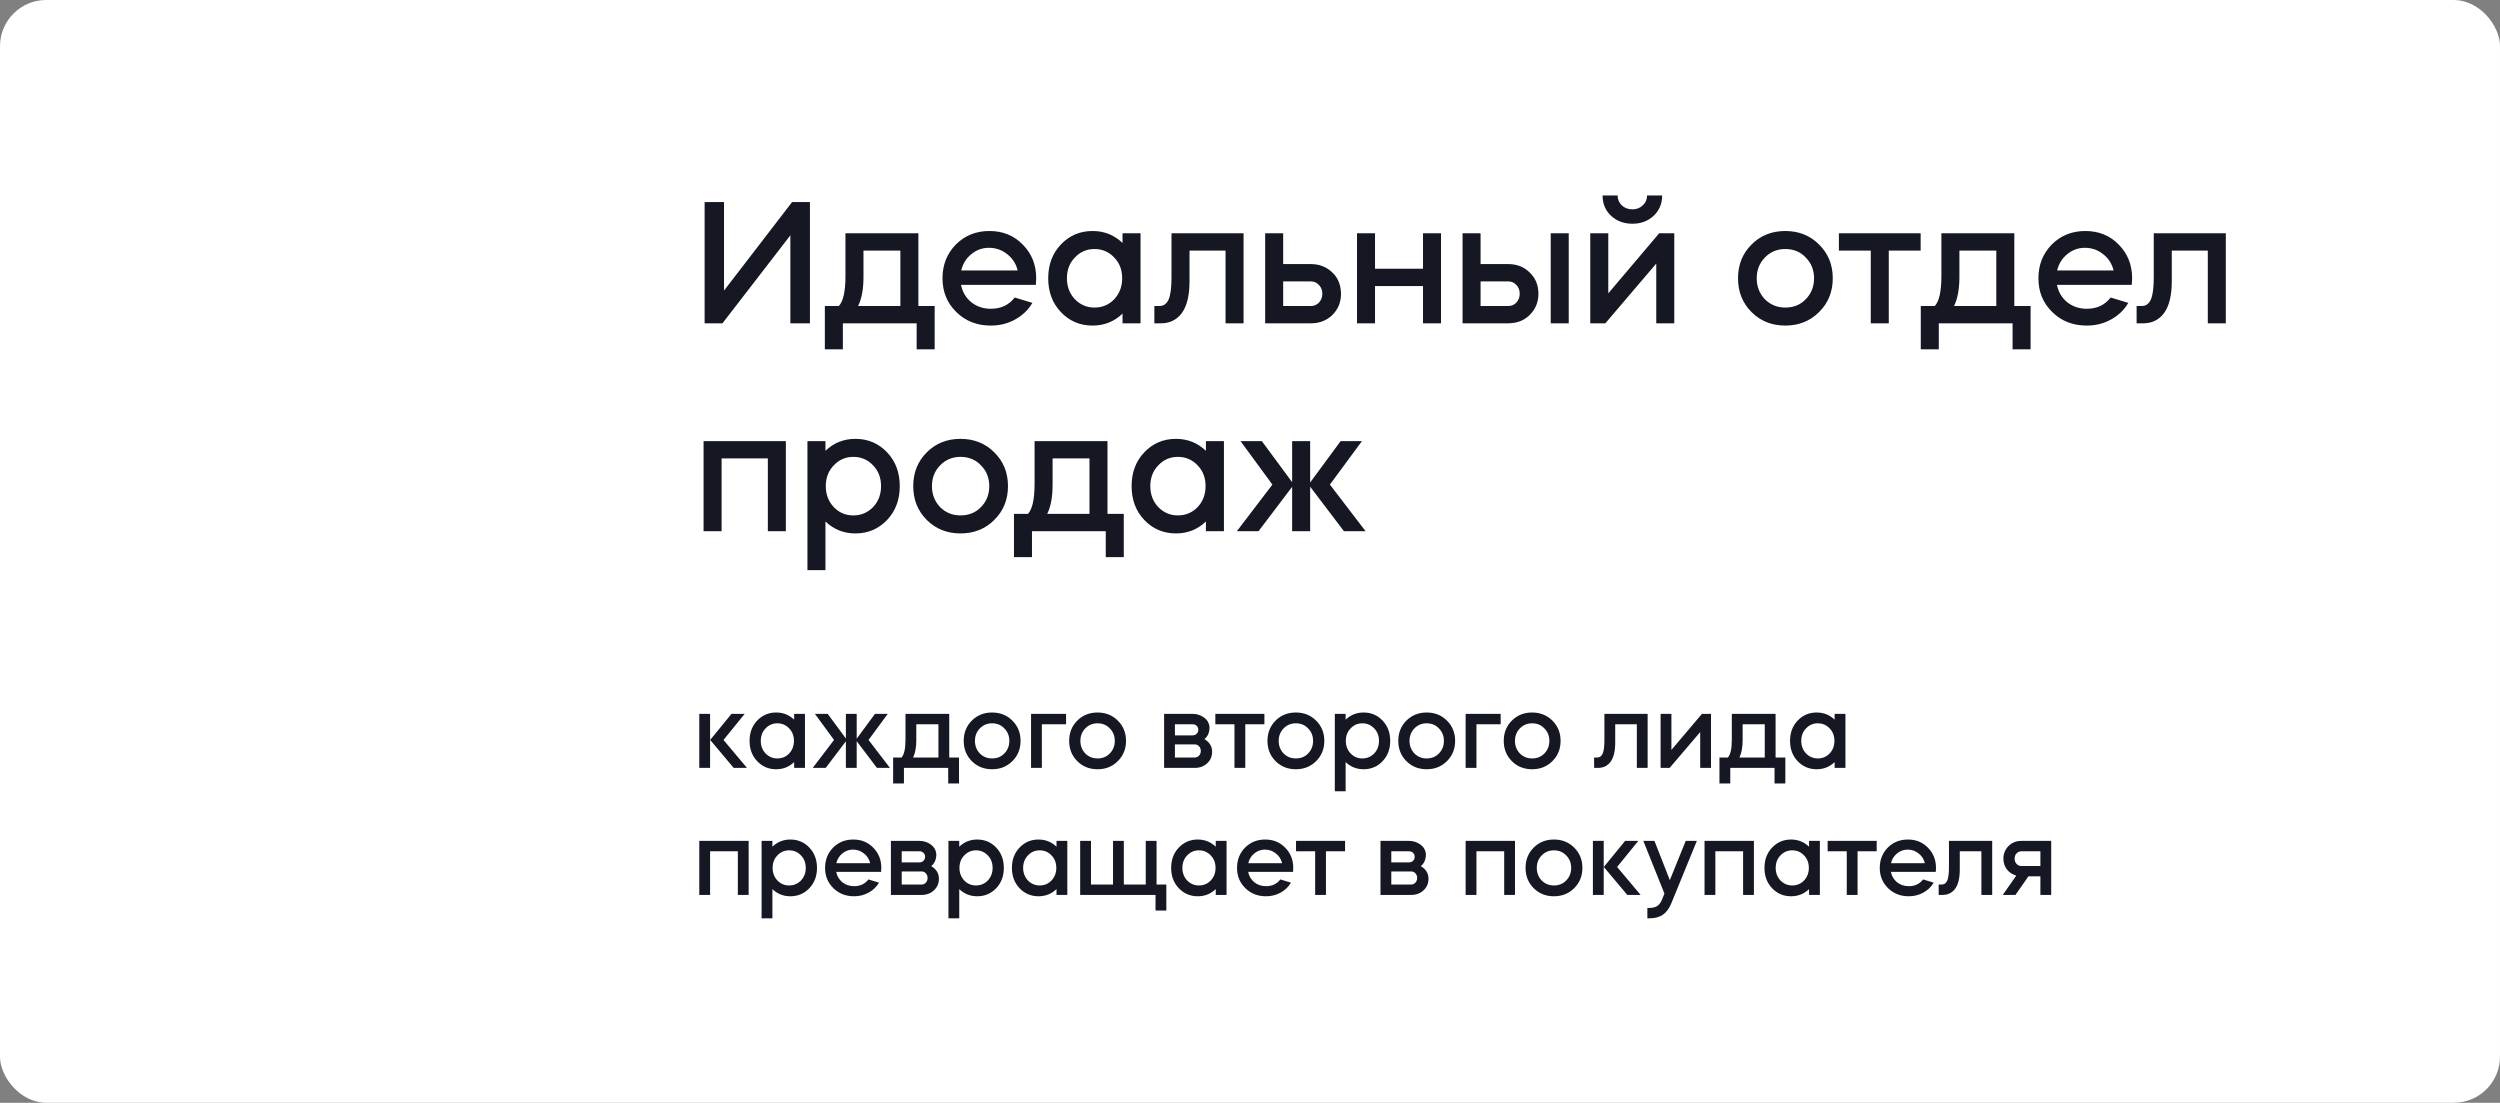
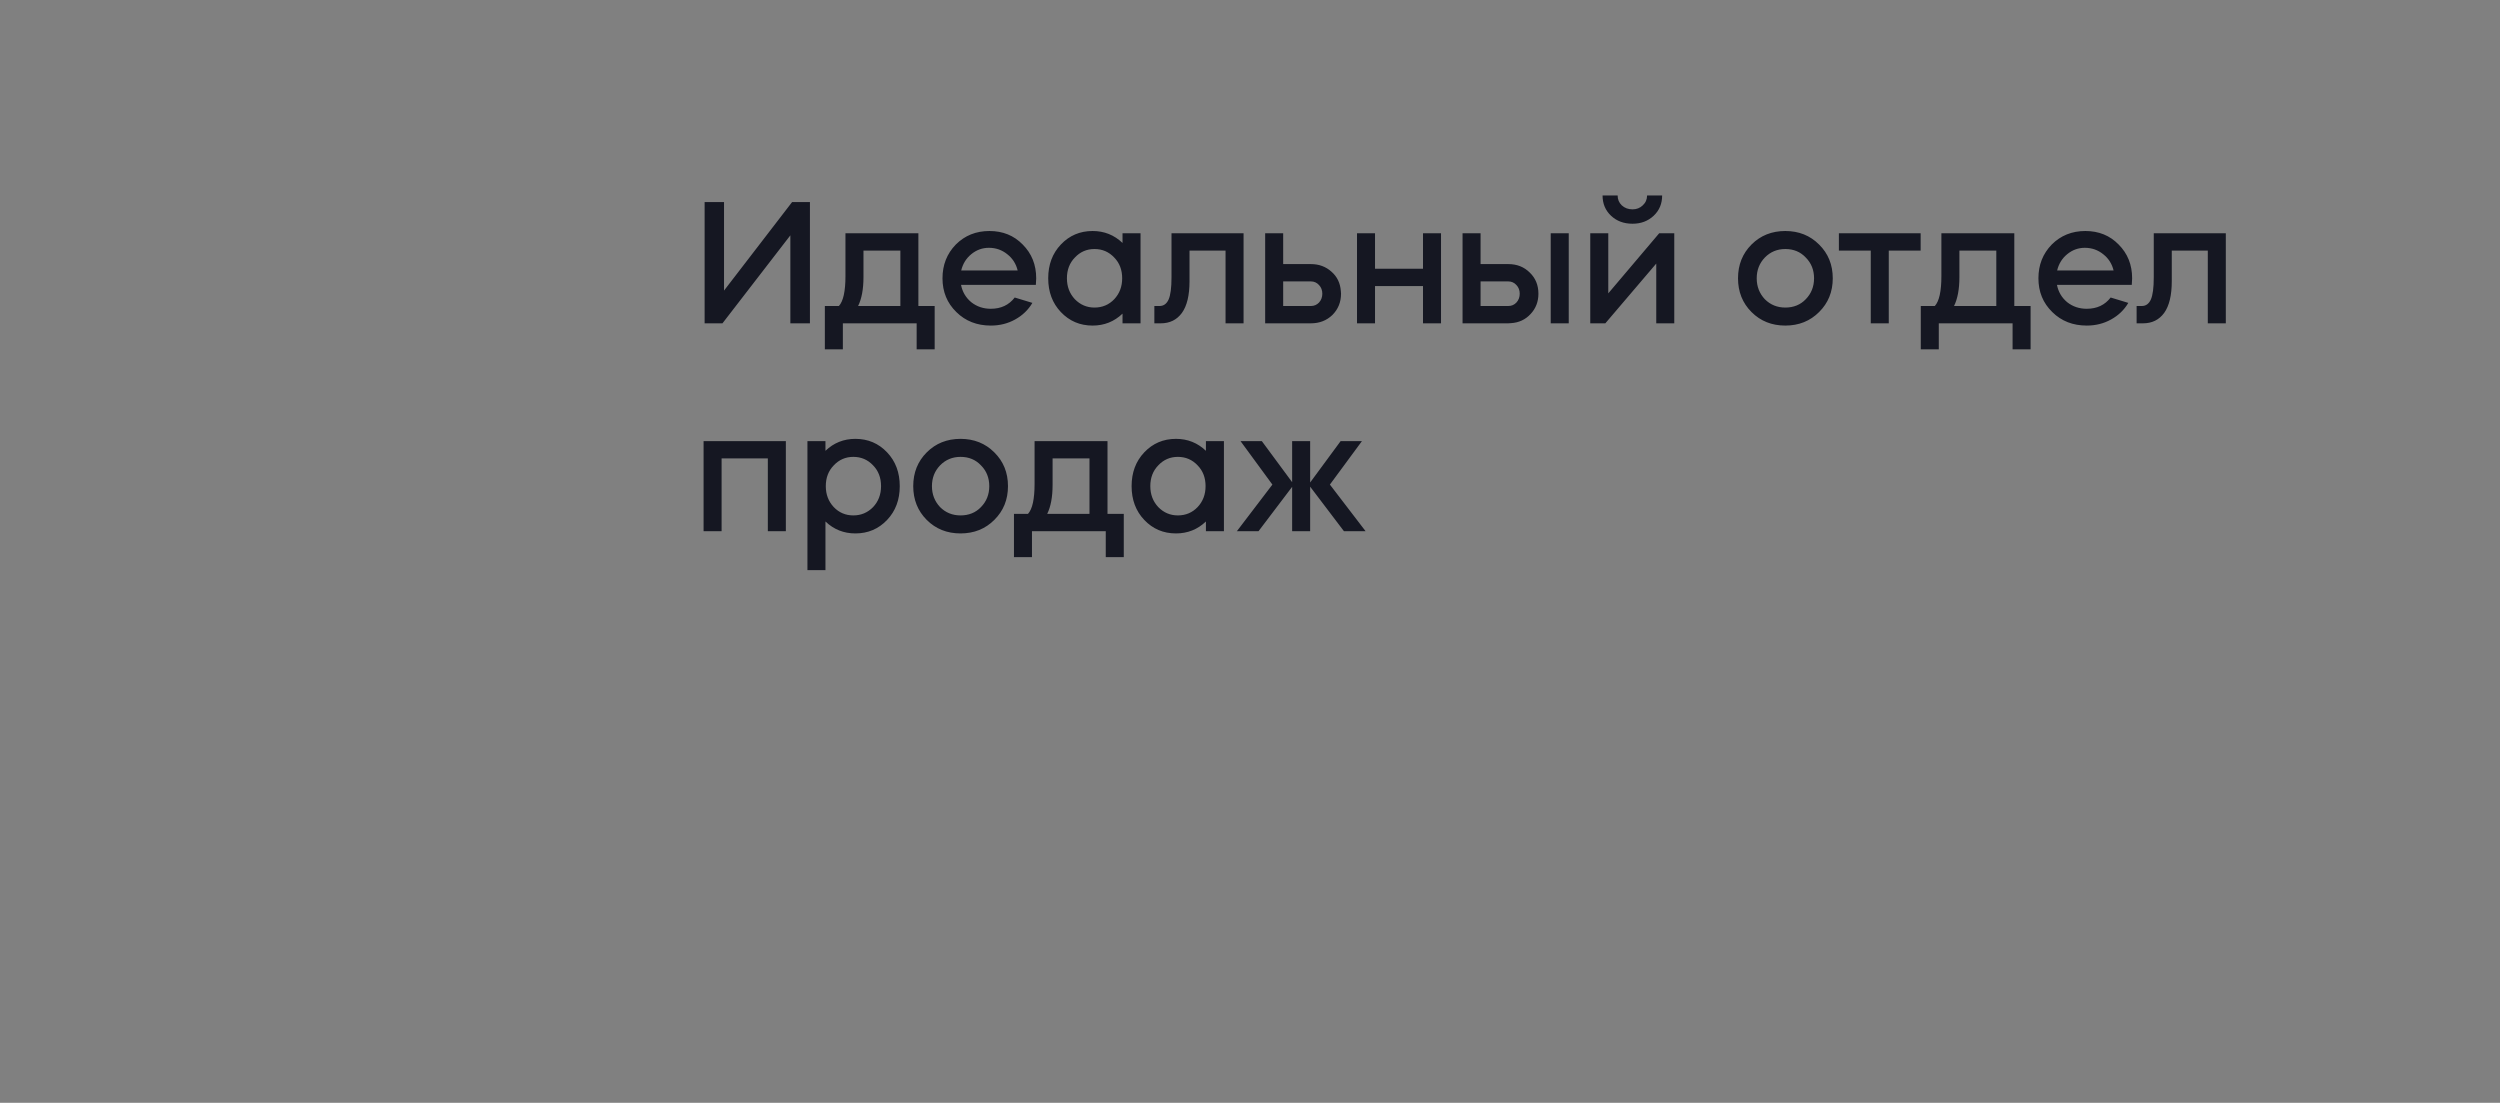
<svg xmlns="http://www.w3.org/2000/svg" width="433" height="191" viewBox="0 0 433 191" fill="none">
  <rect x="0" y="0" width="433" height="191" fill="#808080" stroke="none" />
-   <rect width="433" height="191" rx="8" fill="white" />
-   <path d="M129.378 133H127.074L123.006 128.158L126.696 123.64H128.982L125.31 128.158L129.378 133ZM122.988 123.64V133H121.116V123.64H122.988ZM134.433 123.406C135.645 123.406 136.683 123.82 137.547 124.648V123.64H139.419V133H137.547V131.992C136.683 132.82 135.645 133.234 134.433 133.234C133.125 133.234 132.027 132.766 131.139 131.83C130.263 130.906 129.825 129.736 129.825 128.32C129.825 126.904 130.263 125.734 131.139 124.81C132.027 123.874 133.125 123.406 134.433 123.406ZM134.631 125.278C133.827 125.278 133.149 125.572 132.597 126.16C132.045 126.724 131.769 127.444 131.769 128.32C131.769 129.184 132.045 129.91 132.597 130.498C133.161 131.074 133.839 131.362 134.631 131.362C135.447 131.362 136.131 131.074 136.683 130.498C137.235 129.91 137.511 129.184 137.511 128.32C137.511 127.444 137.235 126.724 136.683 126.16C136.131 125.572 135.447 125.278 134.631 125.278ZM143.015 133H140.765L144.455 128.158L141.143 123.64H143.357L146.507 127.906V123.64H148.379V127.942L151.547 123.64H153.761L150.431 128.158L154.139 133H151.889L148.379 128.374V133H146.507V128.392L143.015 133ZM156.561 133V135.7H154.689V131.2H156.147C156.603 130.708 156.831 129.67 156.831 128.086V123.64H164.409V131.2H166.101V135.7H164.229V133H156.561ZM158.145 131.2H162.537V125.44H158.703V128.194C158.703 129.442 158.517 130.444 158.145 131.2ZM171.829 133.234C170.425 133.234 169.255 132.766 168.319 131.83C167.383 130.894 166.915 129.724 166.915 128.32C166.915 126.916 167.383 125.746 168.319 124.81C169.255 123.874 170.425 123.406 171.829 123.406C173.233 123.406 174.403 123.874 175.339 124.81C176.287 125.746 176.761 126.916 176.761 128.32C176.761 129.724 176.287 130.894 175.339 131.83C174.403 132.766 173.233 133.234 171.829 133.234ZM171.829 131.362C172.693 131.362 173.401 131.074 173.953 130.498C174.529 129.91 174.817 129.184 174.817 128.32C174.817 127.456 174.529 126.736 173.953 126.16C173.401 125.572 172.693 125.278 171.829 125.278C170.989 125.278 170.281 125.572 169.705 126.16C169.141 126.748 168.859 127.468 168.859 128.32C168.859 129.172 169.141 129.898 169.705 130.498C170.281 131.074 170.989 131.362 171.829 131.362ZM180.451 125.44V133H178.579V123.64H184.645V125.44H180.451ZM190.093 133.234C188.689 133.234 187.519 132.766 186.583 131.83C185.647 130.894 185.179 129.724 185.179 128.32C185.179 126.916 185.647 125.746 186.583 124.81C187.519 123.874 188.689 123.406 190.093 123.406C191.497 123.406 192.667 123.874 193.603 124.81C194.551 125.746 195.025 126.916 195.025 128.32C195.025 129.724 194.551 130.894 193.603 131.83C192.667 132.766 191.497 133.234 190.093 133.234ZM190.093 131.362C190.957 131.362 191.665 131.074 192.217 130.498C192.793 129.91 193.081 129.184 193.081 128.32C193.081 127.456 192.793 126.736 192.217 126.16C191.665 125.572 190.957 125.278 190.093 125.278C189.253 125.278 188.545 125.572 187.969 126.16C187.405 126.748 187.123 127.468 187.123 128.32C187.123 129.172 187.405 129.898 187.969 130.498C188.545 131.074 189.253 131.362 190.093 131.362ZM201.624 123.64H206.556C207.288 123.64 207.948 123.85 208.536 124.27C209.112 124.69 209.43 125.254 209.49 125.962C209.49 126.85 209.196 127.534 208.608 128.014C209.496 128.542 209.94 129.268 209.94 130.192C209.94 131.008 209.652 131.68 209.076 132.208C208.512 132.736 207.798 133 206.934 133H201.624V123.64ZM203.496 128.932V131.2H206.934C207.234 131.2 207.48 131.092 207.672 130.876C207.876 130.66 207.978 130.39 207.978 130.066C207.978 129.742 207.876 129.472 207.672 129.256C207.48 129.04 207.234 128.932 206.934 128.932H203.496ZM206.556 125.44H203.496V127.366H206.556C206.844 127.366 207.078 127.276 207.258 127.096C207.45 126.904 207.546 126.67 207.546 126.394C207.546 126.118 207.45 125.89 207.258 125.71C207.078 125.53 206.844 125.44 206.556 125.44ZM213.81 133V125.44H210.498V123.64H218.994V125.44H215.682V133H213.81ZM224.44 133.234C223.036 133.234 221.866 132.766 220.93 131.83C219.994 130.894 219.526 129.724 219.526 128.32C219.526 126.916 219.994 125.746 220.93 124.81C221.866 123.874 223.036 123.406 224.44 123.406C225.844 123.406 227.014 123.874 227.95 124.81C228.898 125.746 229.372 126.916 229.372 128.32C229.372 129.724 228.898 130.894 227.95 131.83C227.014 132.766 225.844 133.234 224.44 133.234ZM224.44 131.362C225.304 131.362 226.012 131.074 226.564 130.498C227.14 129.91 227.428 129.184 227.428 128.32C227.428 127.456 227.14 126.736 226.564 126.16C226.012 125.572 225.304 125.278 224.44 125.278C223.6 125.278 222.892 125.572 222.316 126.16C221.752 126.748 221.47 127.468 221.47 128.32C221.47 129.172 221.752 129.898 222.316 130.498C222.892 131.074 223.6 131.362 224.44 131.362ZM233.062 137.05H231.19V123.64H233.062V124.648C233.926 123.82 234.964 123.406 236.176 123.406C237.484 123.406 238.582 123.874 239.47 124.81C240.346 125.734 240.784 126.904 240.784 128.32C240.784 129.736 240.346 130.906 239.47 131.83C238.582 132.766 237.484 133.234 236.176 133.234C234.964 133.234 233.926 132.82 233.062 131.992V137.05ZM235.96 125.278C235.156 125.278 234.478 125.572 233.926 126.16C233.374 126.724 233.098 127.444 233.098 128.32C233.098 129.184 233.374 129.91 233.926 130.498C234.478 131.074 235.156 131.362 235.96 131.362C236.764 131.362 237.448 131.074 238.012 130.498C238.564 129.91 238.84 129.184 238.84 128.32C238.84 127.444 238.564 126.724 238.012 126.16C237.46 125.572 236.776 125.278 235.96 125.278ZM247.098 133.234C245.694 133.234 244.524 132.766 243.588 131.83C242.652 130.894 242.184 129.724 242.184 128.32C242.184 126.916 242.652 125.746 243.588 124.81C244.524 123.874 245.694 123.406 247.098 123.406C248.502 123.406 249.672 123.874 250.608 124.81C251.556 125.746 252.03 126.916 252.03 128.32C252.03 129.724 251.556 130.894 250.608 131.83C249.672 132.766 248.502 133.234 247.098 133.234ZM247.098 131.362C247.962 131.362 248.67 131.074 249.222 130.498C249.798 129.91 250.086 129.184 250.086 128.32C250.086 127.456 249.798 126.736 249.222 126.16C248.67 125.572 247.962 125.278 247.098 125.278C246.258 125.278 245.55 125.572 244.974 126.16C244.41 126.748 244.128 127.468 244.128 128.32C244.128 129.172 244.41 129.898 244.974 130.498C245.55 131.074 246.258 131.362 247.098 131.362ZM255.72 125.44V133H253.848V123.64H259.914V125.44H255.72ZM265.362 133.234C263.958 133.234 262.788 132.766 261.852 131.83C260.916 130.894 260.448 129.724 260.448 128.32C260.448 126.916 260.916 125.746 261.852 124.81C262.788 123.874 263.958 123.406 265.362 123.406C266.766 123.406 267.936 123.874 268.872 124.81C269.82 125.746 270.294 126.916 270.294 128.32C270.294 129.724 269.82 130.894 268.872 131.83C267.936 132.766 266.766 133.234 265.362 133.234ZM265.362 131.362C266.226 131.362 266.934 131.074 267.486 130.498C268.062 129.91 268.35 129.184 268.35 128.32C268.35 127.456 268.062 126.736 267.486 126.16C266.934 125.572 266.226 125.278 265.362 125.278C264.522 125.278 263.814 125.572 263.238 126.16C262.674 126.748 262.392 127.468 262.392 128.32C262.392 129.172 262.674 129.898 263.238 130.498C263.814 131.074 264.522 131.362 265.362 131.362ZM276.767 133H276.101V131.2H276.641C277.061 131.2 277.373 130.978 277.577 130.534C277.781 130.078 277.883 129.31 277.883 128.23V123.64H285.371V133H283.499V125.44H279.755V128.626C279.755 130.09 279.491 131.188 278.963 131.92C278.435 132.64 277.703 133 276.767 133ZM294.474 126.79L289.182 133H287.616V123.64H289.488V129.886L294.78 123.64H296.346V133H294.474V126.79ZM299.682 133V135.7H297.81V131.2H299.268C299.724 130.708 299.952 129.67 299.952 128.086V123.64H307.53V131.2H309.222V135.7H307.35V133H299.682ZM301.266 131.2H305.658V125.44H301.824V128.194C301.824 129.442 301.638 130.444 301.266 131.2ZM314.644 123.406C315.856 123.406 316.894 123.82 317.758 124.648V123.64H319.63V133H317.758V131.992C316.894 132.82 315.856 133.234 314.644 133.234C313.336 133.234 312.238 132.766 311.35 131.83C310.474 130.906 310.036 129.736 310.036 128.32C310.036 126.904 310.474 125.734 311.35 124.81C312.238 123.874 313.336 123.406 314.644 123.406ZM314.842 125.278C314.038 125.278 313.36 125.572 312.808 126.16C312.256 126.724 311.98 127.444 311.98 128.32C311.98 129.184 312.256 129.91 312.808 130.498C313.372 131.074 314.05 131.362 314.842 131.362C315.658 131.362 316.342 131.074 316.894 130.498C317.446 129.91 317.722 129.184 317.722 128.32C317.722 127.444 317.446 126.724 316.894 126.16C316.342 125.572 315.658 125.278 314.842 125.278ZM122.988 147.44V155H121.116V145.64H129.666V155H127.794V147.44H122.988ZM133.781 159.05H131.909V145.64H133.781V146.648C134.645 145.82 135.683 145.406 136.895 145.406C138.203 145.406 139.301 145.874 140.189 146.81C141.065 147.734 141.503 148.904 141.503 150.32C141.503 151.736 141.065 152.906 140.189 153.83C139.301 154.766 138.203 155.234 136.895 155.234C135.683 155.234 134.645 154.82 133.781 153.992V159.05ZM136.679 147.278C135.875 147.278 135.197 147.572 134.645 148.16C134.093 148.724 133.817 149.444 133.817 150.32C133.817 151.184 134.093 151.91 134.645 152.498C135.197 153.074 135.875 153.362 136.679 153.362C137.483 153.362 138.167 153.074 138.731 152.498C139.283 151.91 139.559 151.184 139.559 150.32C139.559 149.444 139.283 148.724 138.731 148.16C138.179 147.572 137.495 147.278 136.679 147.278ZM152.605 151.004H144.829C144.973 151.736 145.327 152.336 145.891 152.804C146.467 153.26 147.145 153.488 147.925 153.488C148.981 153.488 149.809 153.098 150.409 152.318L152.245 152.876C151.813 153.608 151.213 154.184 150.445 154.604C149.689 155.024 148.849 155.234 147.925 155.234C146.485 155.234 145.291 154.766 144.343 153.83C143.383 152.894 142.903 151.724 142.903 150.32C142.903 148.928 143.365 147.758 144.289 146.81C145.225 145.874 146.389 145.406 147.781 145.406C149.173 145.406 150.325 145.874 151.237 146.81C152.173 147.746 152.641 148.916 152.641 150.32C152.641 150.368 152.629 150.596 152.605 151.004ZM144.847 149.51H150.715C150.547 148.814 150.187 148.25 149.635 147.818C149.083 147.374 148.447 147.152 147.727 147.152C147.043 147.152 146.431 147.374 145.891 147.818C145.363 148.25 145.015 148.814 144.847 149.51ZM154.304 145.64H159.236C159.968 145.64 160.628 145.85 161.216 146.27C161.792 146.69 162.11 147.254 162.17 147.962C162.17 148.85 161.876 149.534 161.288 150.014C162.176 150.542 162.62 151.268 162.62 152.192C162.62 153.008 162.332 153.68 161.756 154.208C161.192 154.736 160.478 155 159.614 155H154.304V145.64ZM156.176 150.932V153.2H159.614C159.914 153.2 160.16 153.092 160.352 152.876C160.556 152.66 160.658 152.39 160.658 152.066C160.658 151.742 160.556 151.472 160.352 151.256C160.16 151.04 159.914 150.932 159.614 150.932H156.176ZM159.236 147.44H156.176V149.366H159.236C159.524 149.366 159.758 149.276 159.938 149.096C160.13 148.904 160.226 148.67 160.226 148.394C160.226 148.118 160.13 147.89 159.938 147.71C159.758 147.53 159.524 147.44 159.236 147.44ZM166.142 159.05H164.27V145.64H166.142V146.648C167.006 145.82 168.044 145.406 169.256 145.406C170.564 145.406 171.662 145.874 172.55 146.81C173.426 147.734 173.864 148.904 173.864 150.32C173.864 151.736 173.426 152.906 172.55 153.83C171.662 154.766 170.564 155.234 169.256 155.234C168.044 155.234 167.006 154.82 166.142 153.992V159.05ZM169.04 147.278C168.236 147.278 167.558 147.572 167.006 148.16C166.454 148.724 166.178 149.444 166.178 150.32C166.178 151.184 166.454 151.91 167.006 152.498C167.558 153.074 168.236 153.362 169.04 153.362C169.844 153.362 170.528 153.074 171.092 152.498C171.644 151.91 171.92 151.184 171.92 150.32C171.92 149.444 171.644 148.724 171.092 148.16C170.54 147.572 169.856 147.278 169.04 147.278ZM179.873 145.406C181.085 145.406 182.123 145.82 182.987 146.648V145.64H184.859V155H182.987V153.992C182.123 154.82 181.085 155.234 179.873 155.234C178.565 155.234 177.467 154.766 176.579 153.83C175.703 152.906 175.265 151.736 175.265 150.32C175.265 148.904 175.703 147.734 176.579 146.81C177.467 145.874 178.565 145.406 179.873 145.406ZM180.071 147.278C179.267 147.278 178.589 147.572 178.037 148.16C177.485 148.724 177.208 149.444 177.208 150.32C177.208 151.184 177.485 151.91 178.037 152.498C178.601 153.074 179.279 153.362 180.071 153.362C180.887 153.362 181.571 153.074 182.123 152.498C182.675 151.91 182.951 151.184 182.951 150.32C182.951 149.444 182.675 148.724 182.123 148.16C181.571 147.572 180.887 147.278 180.071 147.278ZM187.087 145.64H188.959V153.2H192.775V145.64H194.647V153.2H198.445V145.64H200.317V153.2H202.009V157.7H200.137V155H187.087V145.64ZM207.453 145.406C208.665 145.406 209.703 145.82 210.567 146.648V145.64H212.439V155H210.567V153.992C209.703 154.82 208.665 155.234 207.453 155.234C206.145 155.234 205.047 154.766 204.159 153.83C203.283 152.906 202.845 151.736 202.845 150.32C202.845 148.904 203.283 147.734 204.159 146.81C205.047 145.874 206.145 145.406 207.453 145.406ZM207.651 147.278C206.847 147.278 206.169 147.572 205.617 148.16C205.065 148.724 204.789 149.444 204.789 150.32C204.789 151.184 205.065 151.91 205.617 152.498C206.181 153.074 206.859 153.362 207.651 153.362C208.467 153.362 209.151 153.074 209.703 152.498C210.255 151.91 210.531 151.184 210.531 150.32C210.531 149.444 210.255 148.724 209.703 148.16C209.151 147.572 208.467 147.278 207.651 147.278ZM223.955 151.004H216.179C216.323 151.736 216.677 152.336 217.241 152.804C217.817 153.26 218.495 153.488 219.275 153.488C220.331 153.488 221.159 153.098 221.759 152.318L223.595 152.876C223.163 153.608 222.563 154.184 221.795 154.604C221.039 155.024 220.199 155.234 219.275 155.234C217.835 155.234 216.641 154.766 215.693 153.83C214.733 152.894 214.253 151.724 214.253 150.32C214.253 148.928 214.715 147.758 215.639 146.81C216.575 145.874 217.739 145.406 219.131 145.406C220.523 145.406 221.675 145.874 222.587 146.81C223.523 147.746 223.991 148.916 223.991 150.32C223.991 150.368 223.979 150.596 223.955 151.004ZM216.197 149.51H222.065C221.897 148.814 221.537 148.25 220.985 147.818C220.433 147.374 219.797 147.152 219.077 147.152C218.393 147.152 217.781 147.374 217.241 147.818C216.713 148.25 216.365 148.814 216.197 149.51ZM227.784 155V147.44H224.472V145.64H232.968V147.44H229.656V155H227.784ZM239.1 145.64H244.032C244.764 145.64 245.424 145.85 246.012 146.27C246.588 146.69 246.906 147.254 246.966 147.962C246.966 148.85 246.672 149.534 246.084 150.014C246.972 150.542 247.416 151.268 247.416 152.192C247.416 153.008 247.128 153.68 246.552 154.208C245.988 154.736 245.274 155 244.41 155H239.1V145.64ZM240.972 150.932V153.2H244.41C244.71 153.2 244.956 153.092 245.148 152.876C245.352 152.66 245.454 152.39 245.454 152.066C245.454 151.742 245.352 151.472 245.148 151.256C244.956 151.04 244.71 150.932 244.41 150.932H240.972ZM244.032 147.44H240.972V149.366H244.032C244.32 149.366 244.554 149.276 244.734 149.096C244.926 148.904 245.022 148.67 245.022 148.394C245.022 148.118 244.926 147.89 244.734 147.71C244.554 147.53 244.32 147.44 244.032 147.44ZM255.72 147.44V155H253.848V145.64H262.398V155H260.526V147.44H255.72ZM269.141 155.234C267.737 155.234 266.567 154.766 265.631 153.83C264.695 152.894 264.227 151.724 264.227 150.32C264.227 148.916 264.695 147.746 265.631 146.81C266.567 145.874 267.737 145.406 269.141 145.406C270.545 145.406 271.715 145.874 272.651 146.81C273.599 147.746 274.073 148.916 274.073 150.32C274.073 151.724 273.599 152.894 272.651 153.83C271.715 154.766 270.545 155.234 269.141 155.234ZM269.141 153.362C270.005 153.362 270.713 153.074 271.265 152.498C271.841 151.91 272.129 151.184 272.129 150.32C272.129 149.456 271.841 148.736 271.265 148.16C270.713 147.572 270.005 147.278 269.141 147.278C268.301 147.278 267.593 147.572 267.017 148.16C266.453 148.748 266.171 149.468 266.171 150.32C266.171 151.172 266.453 151.898 267.017 152.498C267.593 153.074 268.301 153.362 269.141 153.362ZM284.153 155H281.849L277.781 150.158L281.471 145.64H283.757L280.085 150.158L284.153 155ZM277.763 145.64V155H275.891V145.64H277.763ZM287.864 155.792L288.278 154.766L284.624 145.64H286.55L289.214 152.444L291.968 145.64H293.894L289.484 156.422C289.112 157.334 288.626 158 288.026 158.42C287.426 158.84 286.658 159.05 285.722 159.05H285.326V157.25H285.722C286.274 157.25 286.718 157.136 287.054 156.908C287.39 156.68 287.66 156.308 287.864 155.792ZM297.099 147.44V155H295.227V145.64H303.777V155H301.905V147.44H297.099ZM310.214 145.406C311.426 145.406 312.464 145.82 313.328 146.648V145.64H315.2V155H313.328V153.992C312.464 154.82 311.426 155.234 310.214 155.234C308.906 155.234 307.808 154.766 306.92 153.83C306.044 152.906 305.606 151.736 305.606 150.32C305.606 148.904 306.044 147.734 306.92 146.81C307.808 145.874 308.906 145.406 310.214 145.406ZM310.412 147.278C309.608 147.278 308.93 147.572 308.378 148.16C307.826 148.724 307.55 149.444 307.55 150.32C307.55 151.184 307.826 151.91 308.378 152.498C308.942 153.074 309.62 153.362 310.412 153.362C311.228 153.362 311.912 153.074 312.464 152.498C313.016 151.91 313.292 151.184 313.292 150.32C313.292 149.444 313.016 148.724 312.464 148.16C311.912 147.572 311.228 147.278 310.412 147.278ZM319.859 155V147.44H316.547V145.64H325.043V147.44H321.731V155H319.859ZM335.277 151.004H327.501C327.645 151.736 327.999 152.336 328.563 152.804C329.139 153.26 329.817 153.488 330.597 153.488C331.653 153.488 332.481 153.098 333.081 152.318L334.917 152.876C334.485 153.608 333.885 154.184 333.117 154.604C332.361 155.024 331.521 155.234 330.597 155.234C329.157 155.234 327.963 154.766 327.015 153.83C326.055 152.894 325.575 151.724 325.575 150.32C325.575 148.928 326.037 147.758 326.961 146.81C327.897 145.874 329.061 145.406 330.453 145.406C331.845 145.406 332.997 145.874 333.909 146.81C334.845 147.746 335.313 148.916 335.313 150.32C335.313 150.368 335.301 150.596 335.277 151.004ZM327.519 149.51H333.387C333.219 148.814 332.859 148.25 332.307 147.818C331.755 147.374 331.119 147.152 330.399 147.152C329.715 147.152 329.103 147.374 328.563 147.818C328.035 148.25 327.687 148.814 327.519 149.51ZM336.445 155H335.779V153.2H336.319C336.739 153.2 337.051 152.978 337.255 152.534C337.459 152.078 337.561 151.31 337.561 150.23V145.64H345.049V155H343.177V147.44H339.433V150.626C339.433 152.09 339.169 153.188 338.641 153.92C338.113 154.64 337.381 155 336.445 155ZM349.076 155H346.88L349.22 151.652C348.56 151.472 348.02 151.118 347.6 150.59C347.192 150.05 346.988 149.426 346.988 148.718C346.988 147.854 347.288 147.122 347.888 146.522C348.476 145.934 349.22 145.64 350.12 145.64H355.268V155H353.396V151.778H351.326L349.076 155ZM348.932 148.718C348.932 149.078 349.046 149.384 349.274 149.636C349.502 149.876 349.784 149.996 350.12 149.996H353.396V147.44H350.12C349.784 147.44 349.502 147.56 349.274 147.8C349.046 148.04 348.932 148.346 348.932 148.718Z" fill="#151722" />
  <path d="M136.89 40.76L125.13 56H122.04V35H125.4V50.33L137.19 35H140.28V56H136.89V40.76ZM145.984 56V60.5H142.864V53H145.294C146.054 52.18 146.434 50.45 146.434 47.81V40.4H159.064V53H161.884V60.5H158.764V56H145.984ZM148.624 53H155.944V43.4H149.554V47.99C149.554 50.07 149.244 51.74 148.624 53ZM179.41 49.34H166.45C166.69 50.56 167.28 51.56 168.22 52.34C169.18 53.1 170.31 53.48 171.61 53.48C173.37 53.48 174.75 52.83 175.75 51.53L178.81 52.46C178.09 53.68 177.09 54.64 175.81 55.34C174.55 56.04 173.15 56.39 171.61 56.39C169.21 56.39 167.22 55.61 165.64 54.05C164.04 52.49 163.24 50.54 163.24 48.2C163.24 45.88 164.01 43.93 165.55 42.35C167.11 40.79 169.05 40.01 171.37 40.01C173.69 40.01 175.61 40.79 177.13 42.35C178.69 43.91 179.47 45.86 179.47 48.2C179.47 48.28 179.45 48.66 179.41 49.34ZM166.48 46.85H176.26C175.98 45.69 175.38 44.75 174.46 44.03C173.54 43.29 172.48 42.92 171.28 42.92C170.14 42.92 169.12 43.29 168.22 44.03C167.34 44.75 166.76 45.69 166.48 46.85ZM189.231 40.01C191.251 40.01 192.981 40.7 194.421 42.08V40.4H197.541V56H194.421V54.32C192.981 55.7 191.251 56.39 189.231 56.39C187.051 56.39 185.221 55.61 183.741 54.05C182.281 52.51 181.551 50.56 181.551 48.2C181.551 45.84 182.281 43.89 183.741 42.35C185.221 40.79 187.051 40.01 189.231 40.01ZM189.561 43.13C188.221 43.13 187.091 43.62 186.171 44.6C185.251 45.54 184.791 46.74 184.791 48.2C184.791 49.64 185.251 50.85 186.171 51.83C187.111 52.79 188.241 53.27 189.561 53.27C190.921 53.27 192.061 52.79 192.981 51.83C193.901 50.85 194.361 49.64 194.361 48.2C194.361 46.74 193.901 45.54 192.981 44.6C192.061 43.62 190.921 43.13 189.561 43.13ZM201.045 56H199.935V53H200.835C201.535 53 202.055 52.63 202.395 51.89C202.735 51.13 202.905 49.85 202.905 48.05V40.4H215.385V56H212.265V43.4H206.025V48.71C206.025 51.15 205.585 52.98 204.705 54.2C203.825 55.4 202.605 56 201.045 56ZM227.046 56H219.126V40.4H222.246V45.74H227.046C228.446 45.74 229.636 46.18 230.616 47.06C231.596 47.92 232.136 49.04 232.236 50.42C232.256 50.48 232.266 50.63 232.266 50.87C232.266 52.33 231.766 53.56 230.766 54.56C229.766 55.52 228.526 56 227.046 56ZM222.246 48.74V53H227.046C227.606 53 228.076 52.8 228.456 52.4C228.836 51.98 229.026 51.47 229.026 50.87C229.026 50.27 228.836 49.77 228.456 49.37C228.076 48.95 227.606 48.74 227.046 48.74H222.246ZM238.154 49.55V56H235.034V40.4H238.154V46.55H246.464V40.4H249.584V56H246.464V49.55H238.154ZM261.235 56H253.315V40.4H256.435V45.74H261.235C262.735 45.74 263.975 46.23 264.955 47.21C265.955 48.17 266.455 49.39 266.455 50.87C266.455 52.25 266.005 53.42 265.105 54.38C264.205 55.36 263.065 55.89 261.685 55.97C261.625 55.99 261.475 56 261.235 56ZM271.705 56H268.585V40.4H271.705V56ZM261.235 48.74H256.435V53H261.235C261.795 53 262.265 52.8 262.645 52.4C263.025 51.98 263.215 51.47 263.215 50.87C263.215 50.27 263.025 49.77 262.645 49.37C262.265 48.95 261.795 48.74 261.235 48.74ZM275.434 56V40.4H278.554V50.81L287.374 40.4H289.984V56H286.864V45.65L278.044 56H275.434ZM277.564 33.86H280.174C280.174 34.54 280.414 35.11 280.894 35.57C281.394 36.03 282.014 36.26 282.754 36.26C283.454 36.26 284.044 36.03 284.524 35.57C285.024 35.11 285.274 34.54 285.274 33.86H287.884C287.884 35.28 287.394 36.45 286.414 37.37C285.434 38.29 284.214 38.75 282.754 38.75C281.254 38.75 280.014 38.29 279.034 37.37C278.054 36.45 277.564 35.28 277.564 33.86ZM309.214 56.39C306.874 56.39 304.924 55.61 303.364 54.05C301.804 52.49 301.024 50.54 301.024 48.2C301.024 45.86 301.804 43.91 303.364 42.35C304.924 40.79 306.874 40.01 309.214 40.01C311.554 40.01 313.504 40.79 315.064 42.35C316.644 43.91 317.434 45.86 317.434 48.2C317.434 50.54 316.644 52.49 315.064 54.05C313.504 55.61 311.554 56.39 309.214 56.39ZM309.214 53.27C310.654 53.27 311.834 52.79 312.754 51.83C313.714 50.85 314.194 49.64 314.194 48.2C314.194 46.76 313.714 45.56 312.754 44.6C311.834 43.62 310.654 43.13 309.214 43.13C307.814 43.13 306.634 43.62 305.674 44.6C304.734 45.58 304.264 46.78 304.264 48.2C304.264 49.62 304.734 50.83 305.674 51.83C306.634 52.79 307.814 53.27 309.214 53.27ZM324.015 56V43.4H318.495V40.4H332.655V43.4H327.135V56H324.015ZM335.799 56V60.5H332.679V53H335.109C335.869 52.18 336.249 50.45 336.249 47.81V40.4H348.879V53H351.699V60.5H348.579V56H335.799ZM338.439 53H345.759V43.4H339.369V47.99C339.369 50.07 339.059 51.74 338.439 53ZM369.225 49.34H356.265C356.505 50.56 357.095 51.56 358.035 52.34C358.995 53.1 360.125 53.48 361.425 53.48C363.185 53.48 364.565 52.83 365.565 51.53L368.625 52.46C367.905 53.68 366.905 54.64 365.625 55.34C364.365 56.04 362.965 56.39 361.425 56.39C359.025 56.39 357.035 55.61 355.455 54.05C353.855 52.49 353.055 50.54 353.055 48.2C353.055 45.88 353.825 43.93 355.365 42.35C356.925 40.79 358.865 40.01 361.185 40.01C363.505 40.01 365.425 40.79 366.945 42.35C368.505 43.91 369.285 45.86 369.285 48.2C369.285 48.28 369.265 48.66 369.225 49.34ZM356.295 46.85H366.075C365.795 45.69 365.195 44.75 364.275 44.03C363.355 43.29 362.295 42.92 361.095 42.92C359.955 42.92 358.935 43.29 358.035 44.03C357.155 44.75 356.575 45.69 356.295 46.85ZM371.171 56H370.061V53H370.961C371.661 53 372.181 52.63 372.521 51.89C372.861 51.13 373.031 49.85 373.031 48.05V40.4H385.511V56H382.391V43.4H376.151V48.71C376.151 51.15 375.711 52.98 374.831 54.2C373.951 55.4 372.731 56 371.171 56ZM124.98 79.4V92H121.86V76.4H136.11V92H132.99V79.4H124.98ZM142.968 98.75H139.848V76.4H142.968V78.08C144.408 76.7 146.138 76.01 148.158 76.01C150.338 76.01 152.168 76.79 153.648 78.35C155.108 79.89 155.838 81.84 155.838 84.2C155.838 86.56 155.108 88.51 153.648 90.05C152.168 91.61 150.338 92.39 148.158 92.39C146.138 92.39 144.408 91.7 142.968 90.32V98.75ZM147.798 79.13C146.458 79.13 145.328 79.62 144.408 80.6C143.488 81.54 143.028 82.74 143.028 84.2C143.028 85.64 143.488 86.85 144.408 87.83C145.328 88.79 146.458 89.27 147.798 89.27C149.138 89.27 150.278 88.79 151.218 87.83C152.138 86.85 152.598 85.64 152.598 84.2C152.598 82.74 152.138 81.54 151.218 80.6C150.298 79.62 149.158 79.13 147.798 79.13ZM166.362 92.39C164.022 92.39 162.072 91.61 160.512 90.05C158.952 88.49 158.172 86.54 158.172 84.2C158.172 81.86 158.952 79.91 160.512 78.35C162.072 76.79 164.022 76.01 166.362 76.01C168.702 76.01 170.652 76.79 172.212 78.35C173.792 79.91 174.582 81.86 174.582 84.2C174.582 86.54 173.792 88.49 172.212 90.05C170.652 91.61 168.702 92.39 166.362 92.39ZM166.362 89.27C167.802 89.27 168.982 88.79 169.902 87.83C170.862 86.85 171.342 85.64 171.342 84.2C171.342 82.76 170.862 81.56 169.902 80.6C168.982 79.62 167.802 79.13 166.362 79.13C164.962 79.13 163.782 79.62 162.822 80.6C161.882 81.58 161.412 82.78 161.412 84.2C161.412 85.62 161.882 86.83 162.822 87.83C163.782 88.79 164.962 89.27 166.362 89.27ZM178.738 92V96.5H175.618V89H178.048C178.808 88.18 179.188 86.45 179.188 83.81V76.4H191.818V89H194.638V96.5H191.518V92H178.738ZM181.378 89H188.698V79.4H182.308V83.99C182.308 86.07 181.998 87.74 181.378 89ZM203.674 76.01C205.694 76.01 207.424 76.7 208.864 78.08V76.4H211.984V92H208.864V90.32C207.424 91.7 205.694 92.39 203.674 92.39C201.494 92.39 199.664 91.61 198.184 90.05C196.724 88.51 195.994 86.56 195.994 84.2C195.994 81.84 196.724 79.89 198.184 78.35C199.664 76.79 201.494 76.01 203.674 76.01ZM204.004 79.13C202.664 79.13 201.534 79.62 200.614 80.6C199.694 81.54 199.234 82.74 199.234 84.2C199.234 85.64 199.694 86.85 200.614 87.83C201.554 88.79 202.684 89.27 204.004 89.27C205.364 89.27 206.504 88.79 207.424 87.83C208.344 86.85 208.804 85.64 208.804 84.2C208.804 82.74 208.344 81.54 207.424 80.6C206.504 79.62 205.364 79.13 204.004 79.13ZM217.978 92H214.228L220.378 83.93L214.858 76.4H218.548L223.798 83.51V76.4H226.918V83.57L232.198 76.4H235.888L230.338 83.93L236.518 92H232.768L226.918 84.29V92H223.798V84.32L217.978 92Z" fill="#151722" />
</svg>